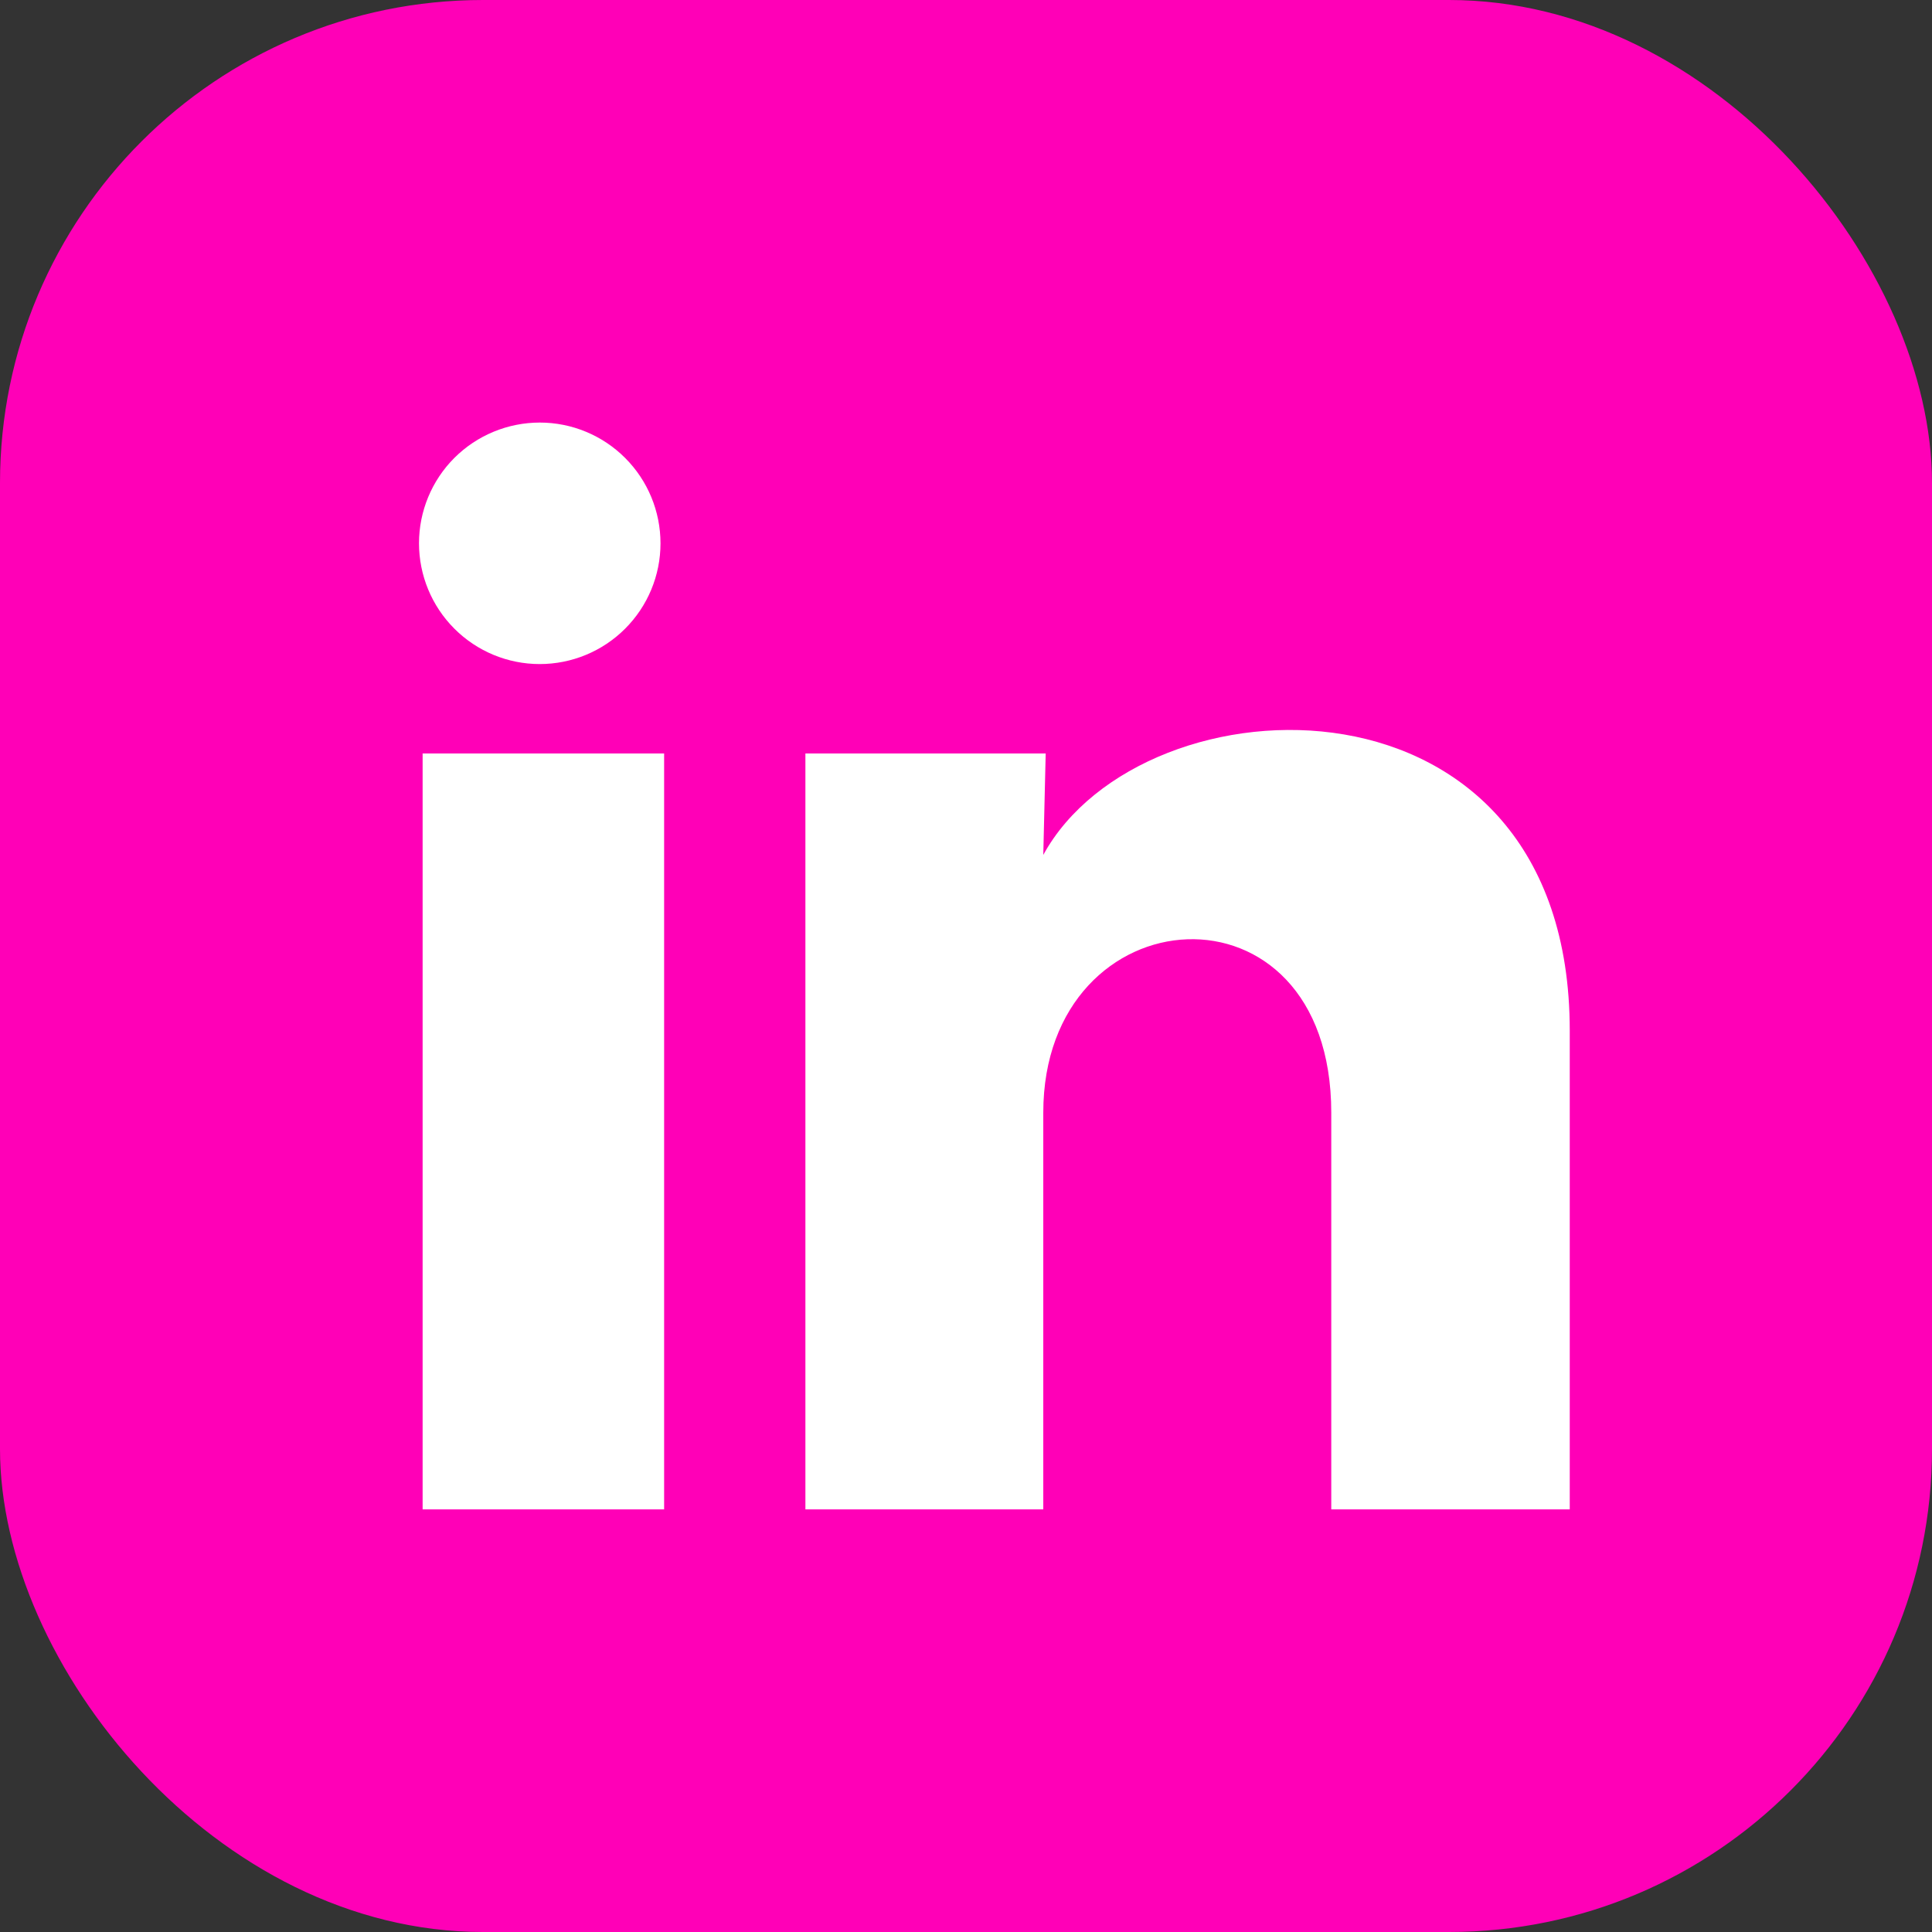
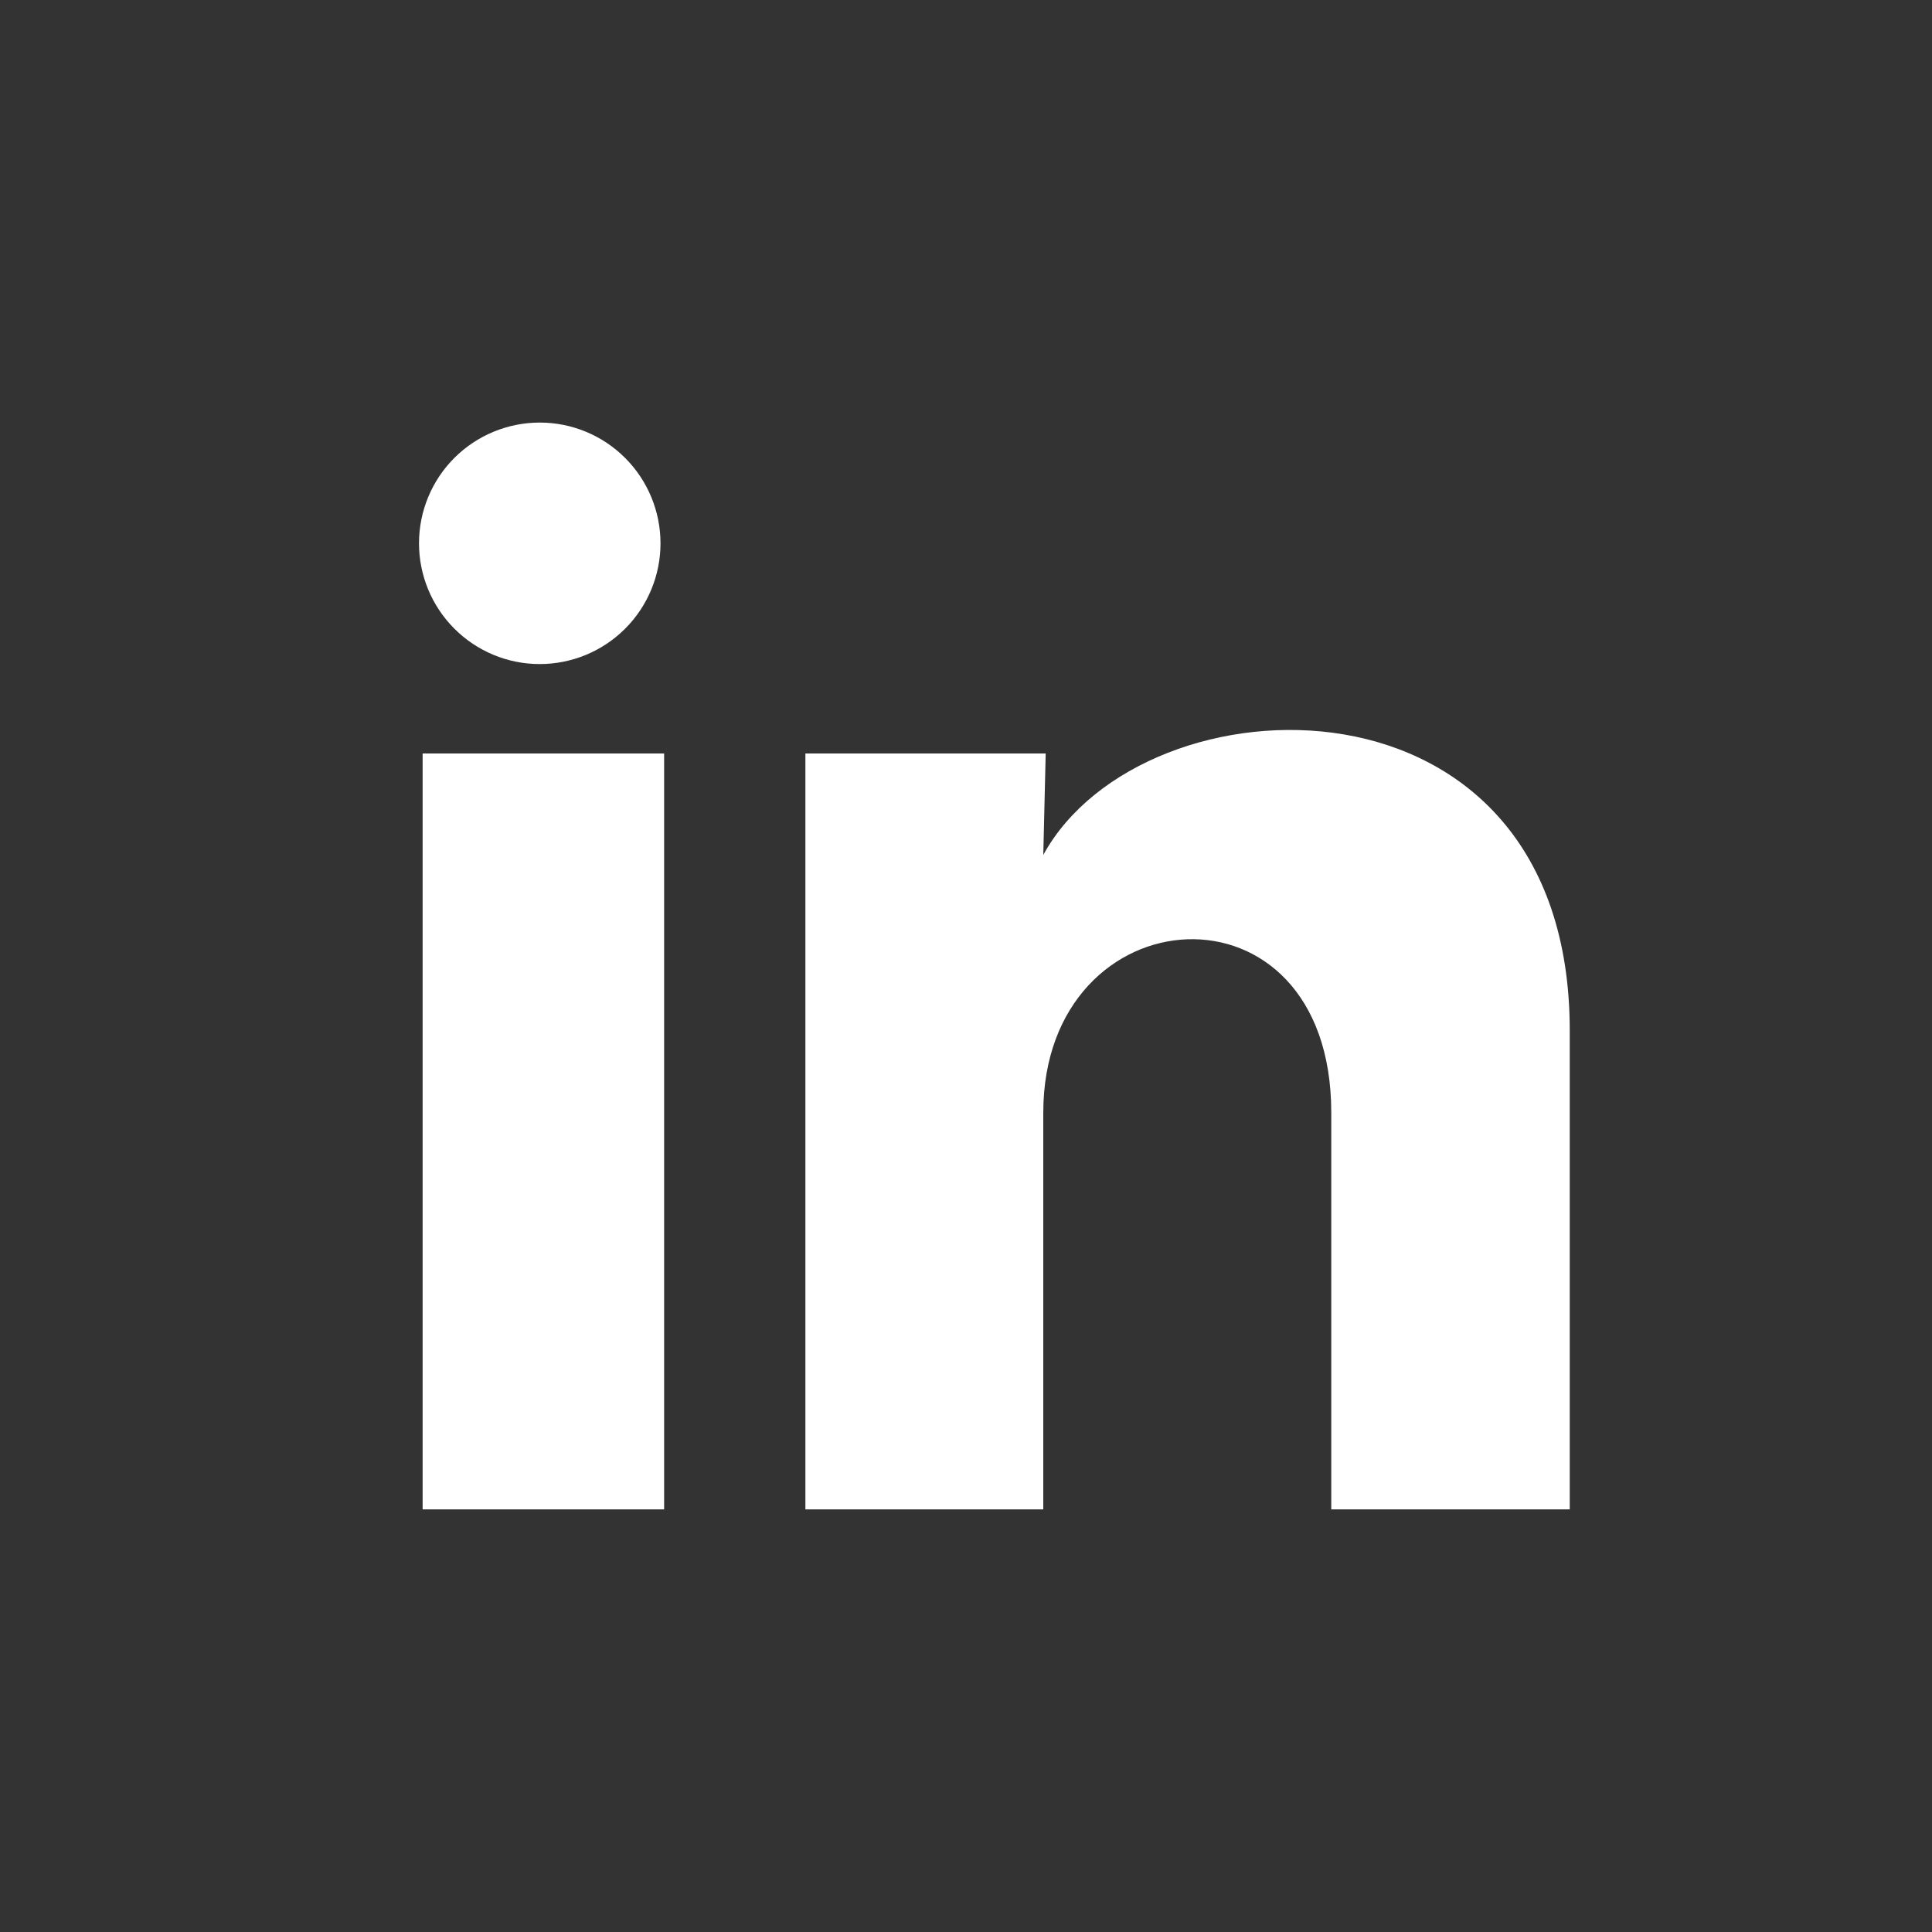
<svg xmlns="http://www.w3.org/2000/svg" width="32" height="32" viewBox="0 0 32 32" fill="none">
  <rect x="0" y="0" width="32" height="32" fill="#333333" stroke="none" />
  <g id="ri:linkedin-fill">
-     <rect width="32" height="32" rx="8" fill="#FF00B7" />
    <path id="Vector" d="M10.94 9C10.94 9.53 10.729 10.039 10.353 10.414C9.978 10.789 9.469 10.999 8.939 10.999C8.409 10.999 7.9 10.788 7.525 10.412C7.15 10.037 6.94 9.528 6.94 8.998C6.94 8.468 7.151 7.959 7.526 7.584C7.902 7.209 8.411 6.999 8.941 6.999C9.471 6.999 9.98 7.21 10.355 7.586C10.73 7.961 10.94 8.47 10.94 9ZM11 12.48H7V25H11V12.48ZM17.32 12.48H13.34V25H17.28V18.43C17.28 14.77 22.05 14.43 22.05 18.43V25H26V17.07C26 10.9 18.94 11.13 17.28 14.16L17.32 12.48Z" fill="white" />
  </g>
</svg>